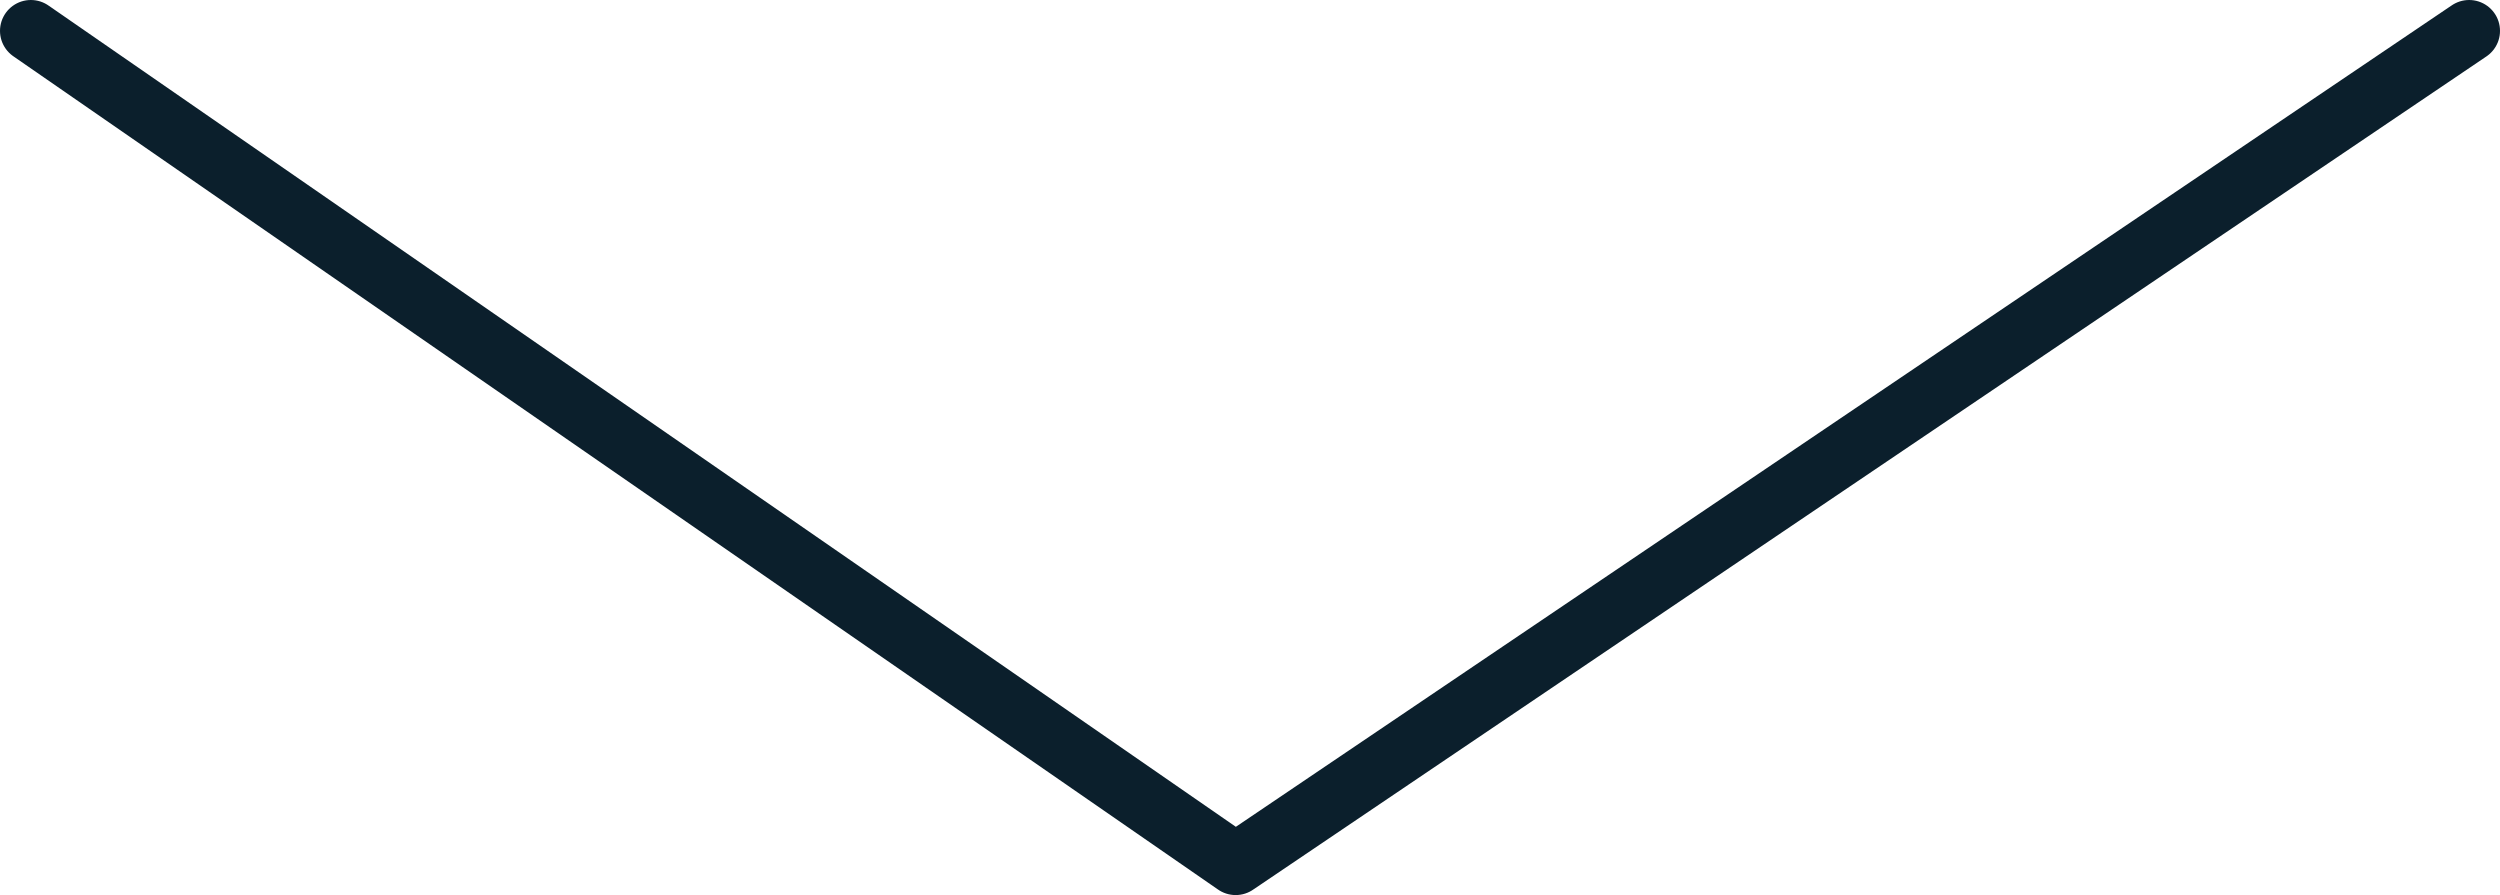
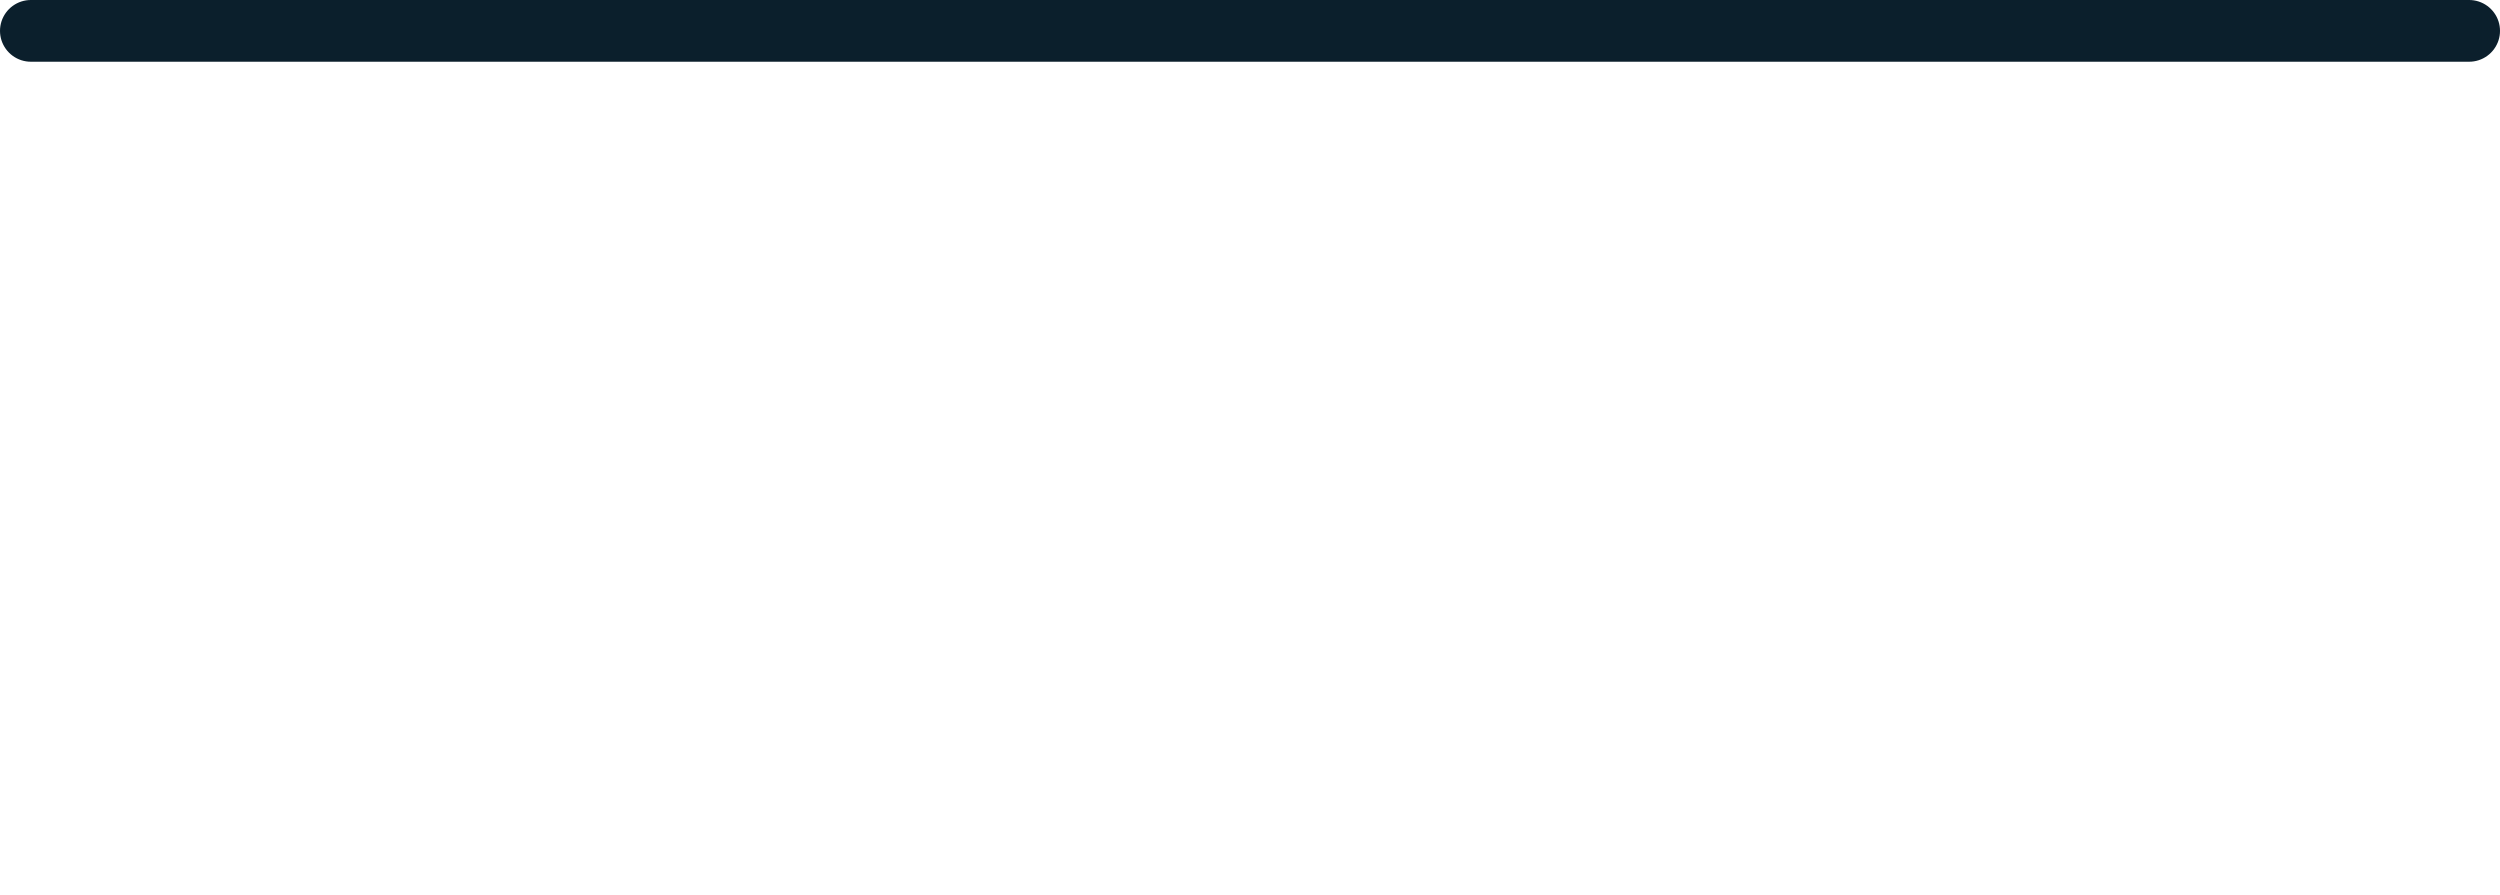
<svg xmlns="http://www.w3.org/2000/svg" width="81" height="29" viewBox="0 0 81 29" fill="none">
-   <path d="M1 1L40.035 28L80 1" stroke="#0B1F2C" stroke-width="2" stroke-linecap="round" stroke-linejoin="round" />
+   <path d="M1 1L80 1" stroke="#0B1F2C" stroke-width="2" stroke-linecap="round" stroke-linejoin="round" />
</svg>